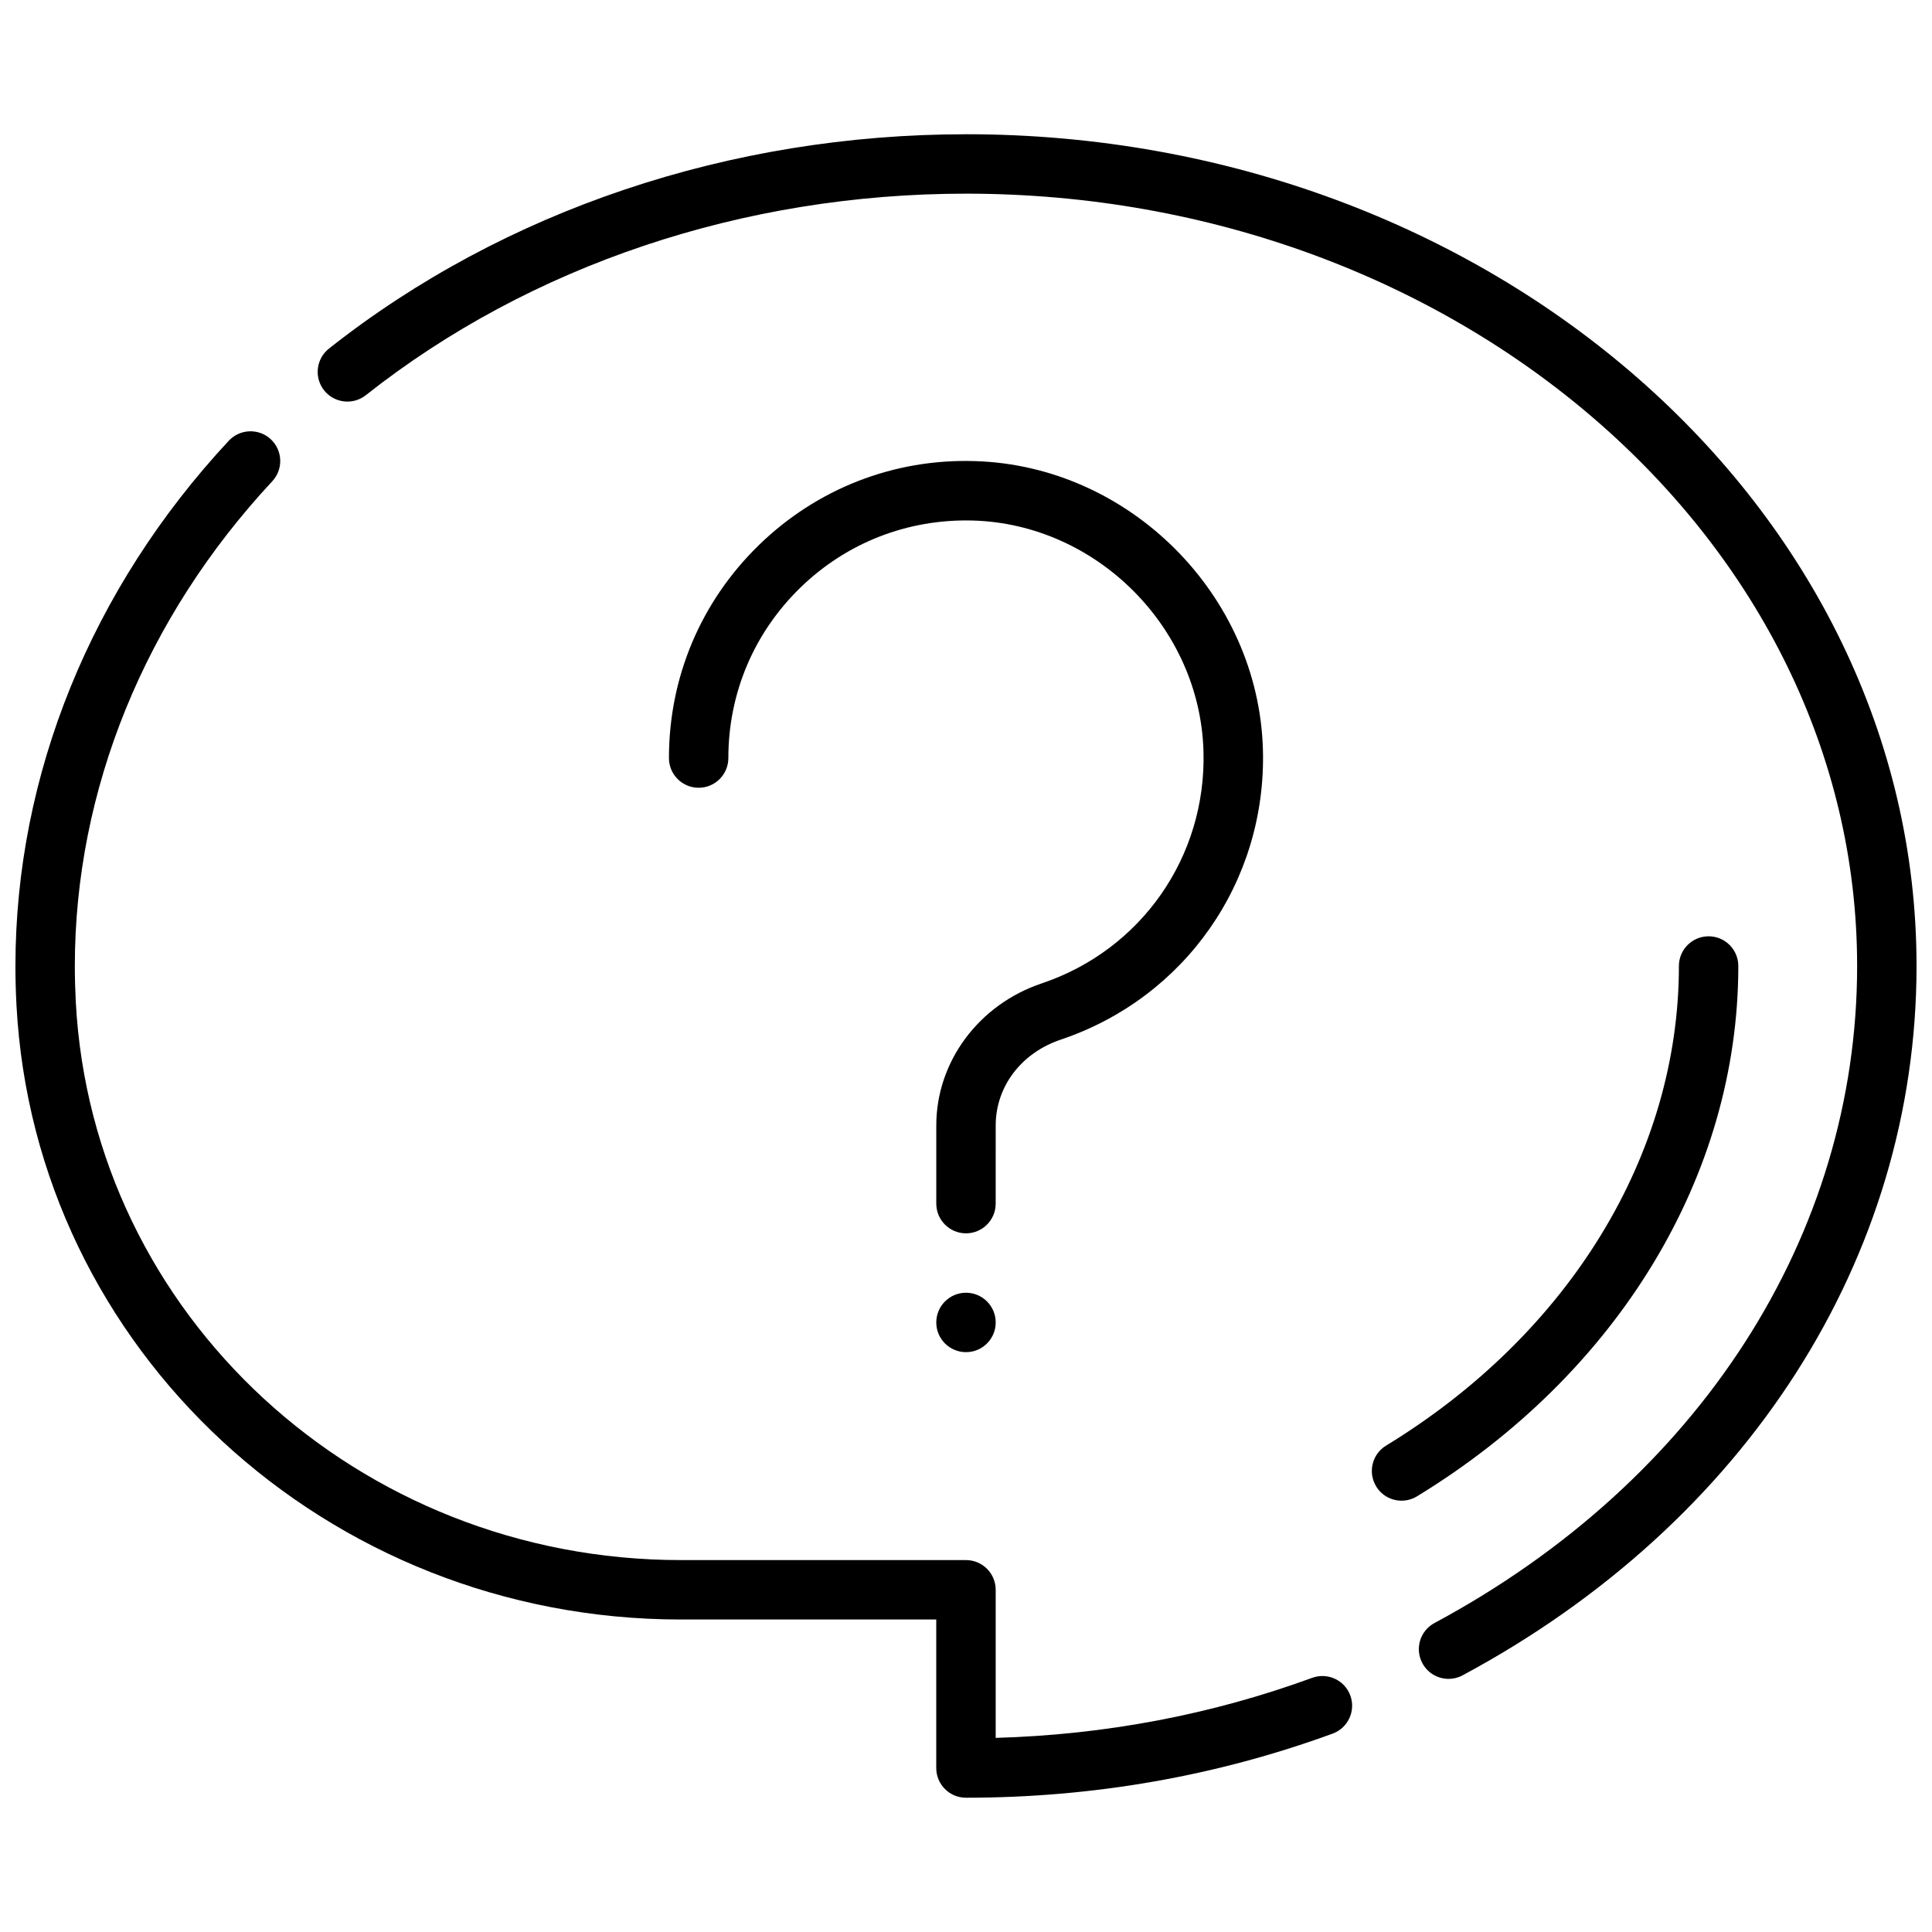
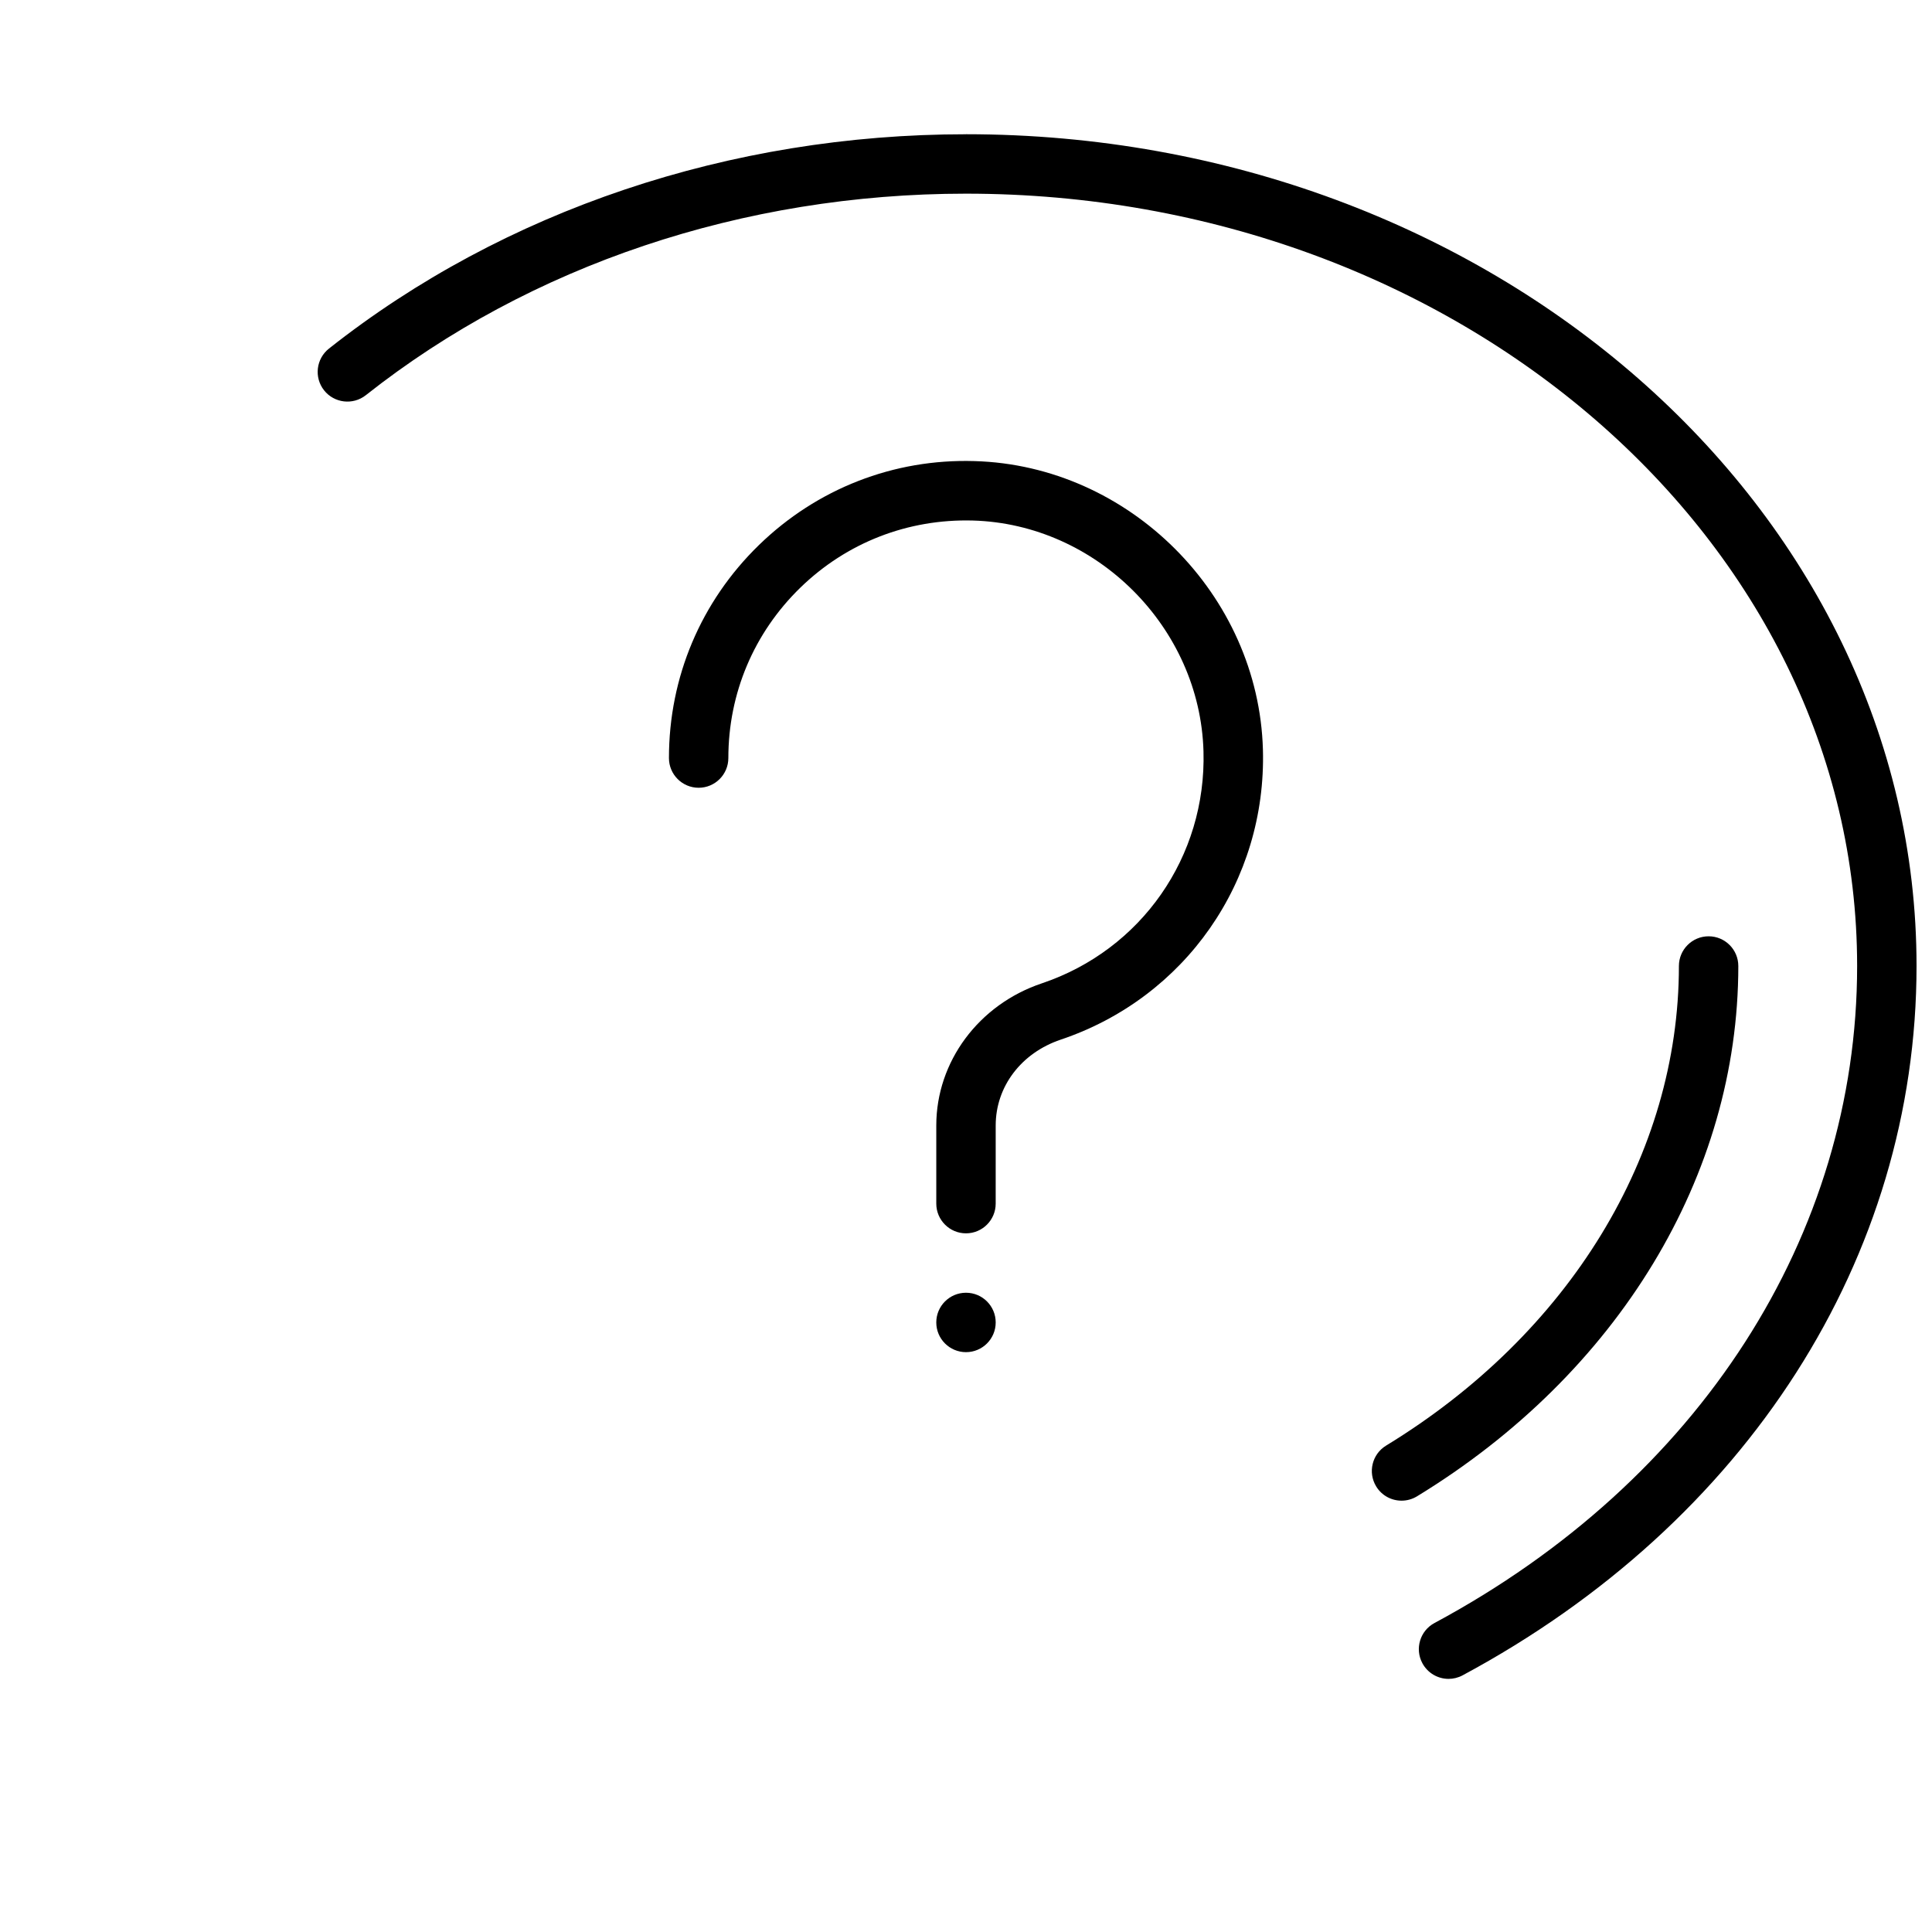
<svg xmlns="http://www.w3.org/2000/svg" width="800px" height="800px" version="1.1" viewBox="144 144 512 512">
  <defs>
    <clipPath id="b">
      <path d="m228 179h423.9v410h-423.9z" />
    </clipPath>
    <clipPath id="a">
-       <path d="m148.09 258h354.91v363h-354.91z" />
-     </clipPath>
+       </clipPath>
  </defs>
  <path d="m604.67 400c0-4.344-3.519-7.871-7.871-7.871-4.352 0-7.871 3.527-7.871 7.871 0 49.941-29.016 97.457-77.602 127.1-3.715 2.266-4.887 7.109-2.621 10.824 1.477 2.43 4.066 3.769 6.719 3.769 1.402 0 2.809-0.371 4.094-1.148 53.316-32.535 85.152-85.074 85.152-140.55z" />
  <path d="m407.87 442.26c0-10.297 6.762-19.215 17.223-22.742 33.023-11.109 54.562-41.988 53.594-76.863-1.141-41.02-35.441-75.328-76.461-76.461-21.387-0.645-41.746 7.312-57.113 22.262-15.363 14.953-23.836 34.992-23.836 56.438 0 4.344 3.527 7.871 7.871 7.871s7.871-3.527 7.871-7.871c0-17.152 6.769-33.18 19.066-45.145 12.289-11.957 28.504-18.262 45.695-17.805 32.82 0.906 60.246 28.348 61.156 61.164 0.781 27.898-16.453 52.617-42.863 61.496-16.715 5.617-27.949 20.758-27.949 37.656v20.715c0 4.344 3.527 7.871 7.871 7.871s7.871-3.527 7.871-7.871z" />
  <path d="m407.87 494.46c0 4.348-3.523 7.875-7.871 7.875s-7.875-3.527-7.875-7.875c0-4.348 3.527-7.871 7.875-7.871s7.871 3.523 7.871 7.871" />
  <g clip-path="url(#b)">
    <path d="m400 179.58c-62.52 0-122.47 20.168-168.82 56.797-3.41 2.699-3.992 7.644-1.301 11.059 2.699 3.41 7.652 3.984 11.059 1.301 43.574-34.449 100.06-53.414 159.06-53.414 130.22 0 236.16 91.82 236.16 204.67 0 71.367-41.871 136.46-112 174.12-3.832 2.055-5.273 6.824-3.211 10.66 1.422 2.644 4.141 4.148 6.941 4.148 1.25 0 2.527-0.301 3.715-0.938 75.328-40.445 120.3-110.73 120.3-187.99 0-121.54-113-220.42-251.9-220.42z" />
  </g>
  <g clip-path="url(#a)">
-     <path d="m491.75 588.64c-26.652 9.754-54.844 15.098-83.883 15.918v-39.25c0-4.344-3.527-7.871-7.871-7.871h-75.57c-85.516-0.004-155.94-64.961-160.34-147.9-0.164-3.156-0.254-6.344-0.254-9.539 0-46.617 18.578-92.246 52.324-128.46 2.961-3.18 2.785-8.164-0.395-11.133-3.172-2.953-8.156-2.785-11.133 0.395-36.457 39.156-56.539 88.586-56.539 139.2 0 3.481 0.094 6.941 0.277 10.375 4.84 91.297 82.176 162.81 176.05 162.81h67.699v39.359c0 4.344 3.527 7.871 7.871 7.871 33.668 0 66.367-5.715 97.172-16.988 4.086-1.488 6.18-6.016 4.691-10.102-1.5-4.082-6.019-6.176-10.105-4.68z" />
-   </g>
+     </g>
</svg>